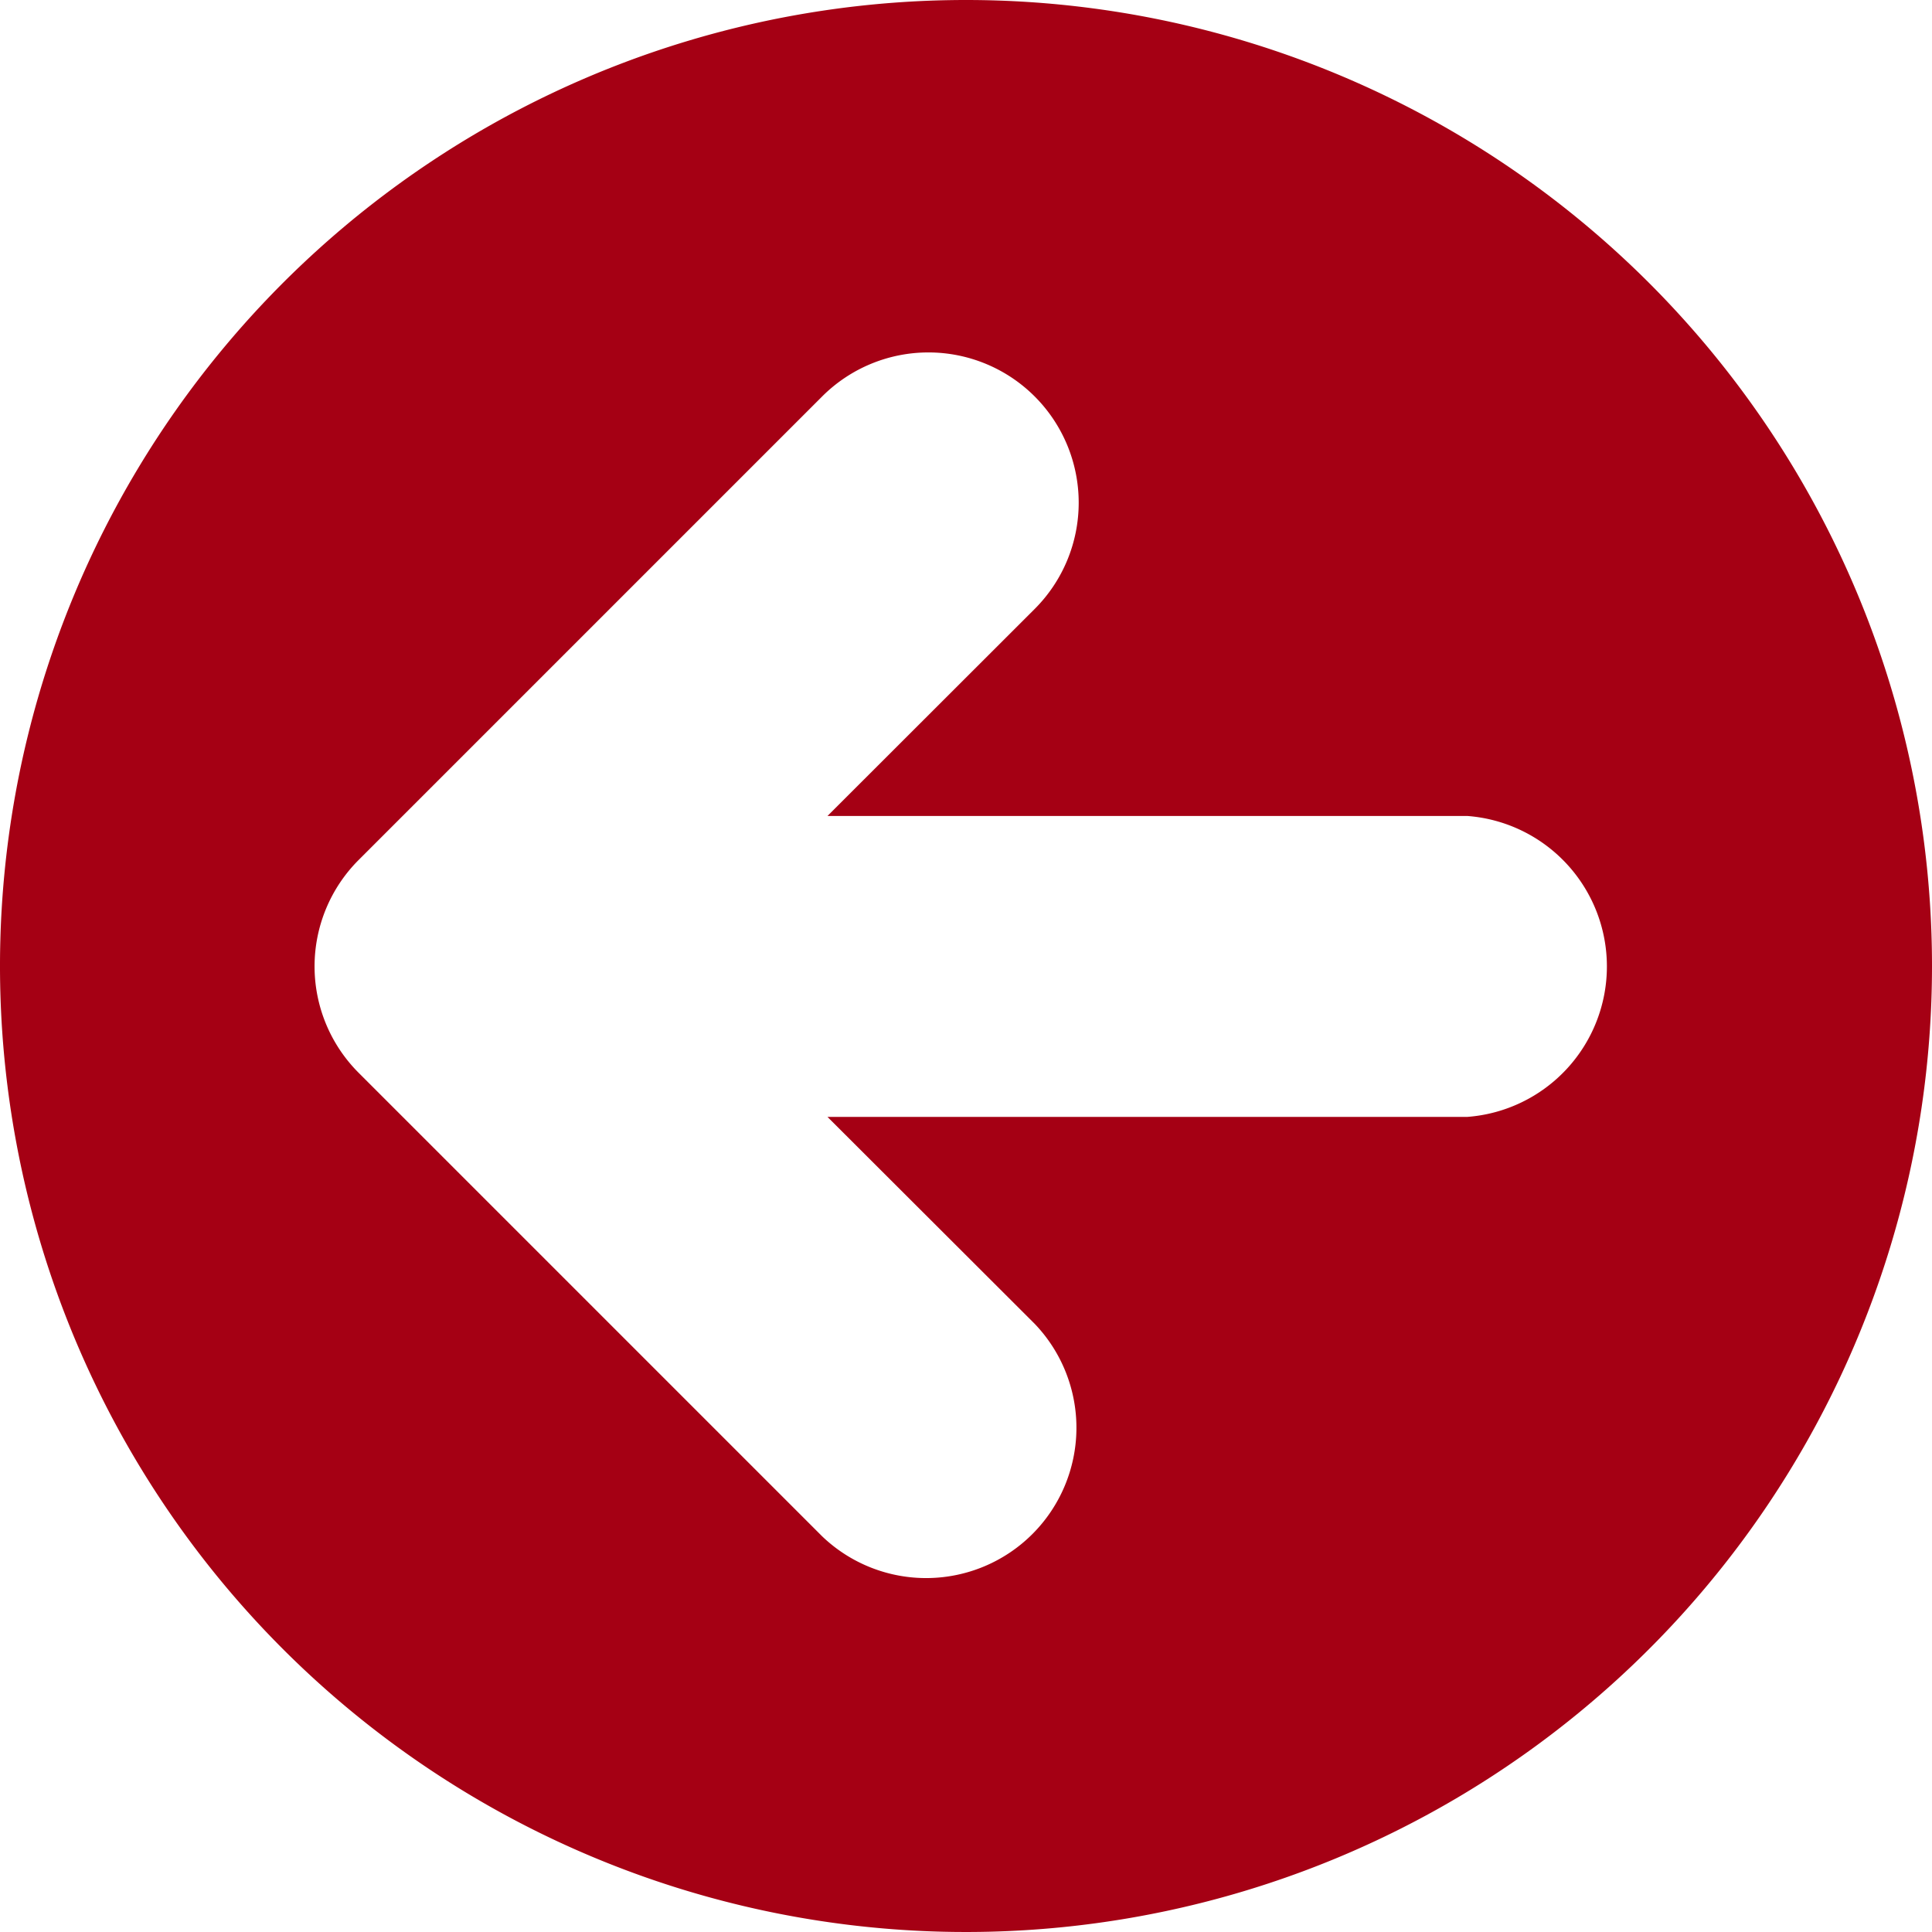
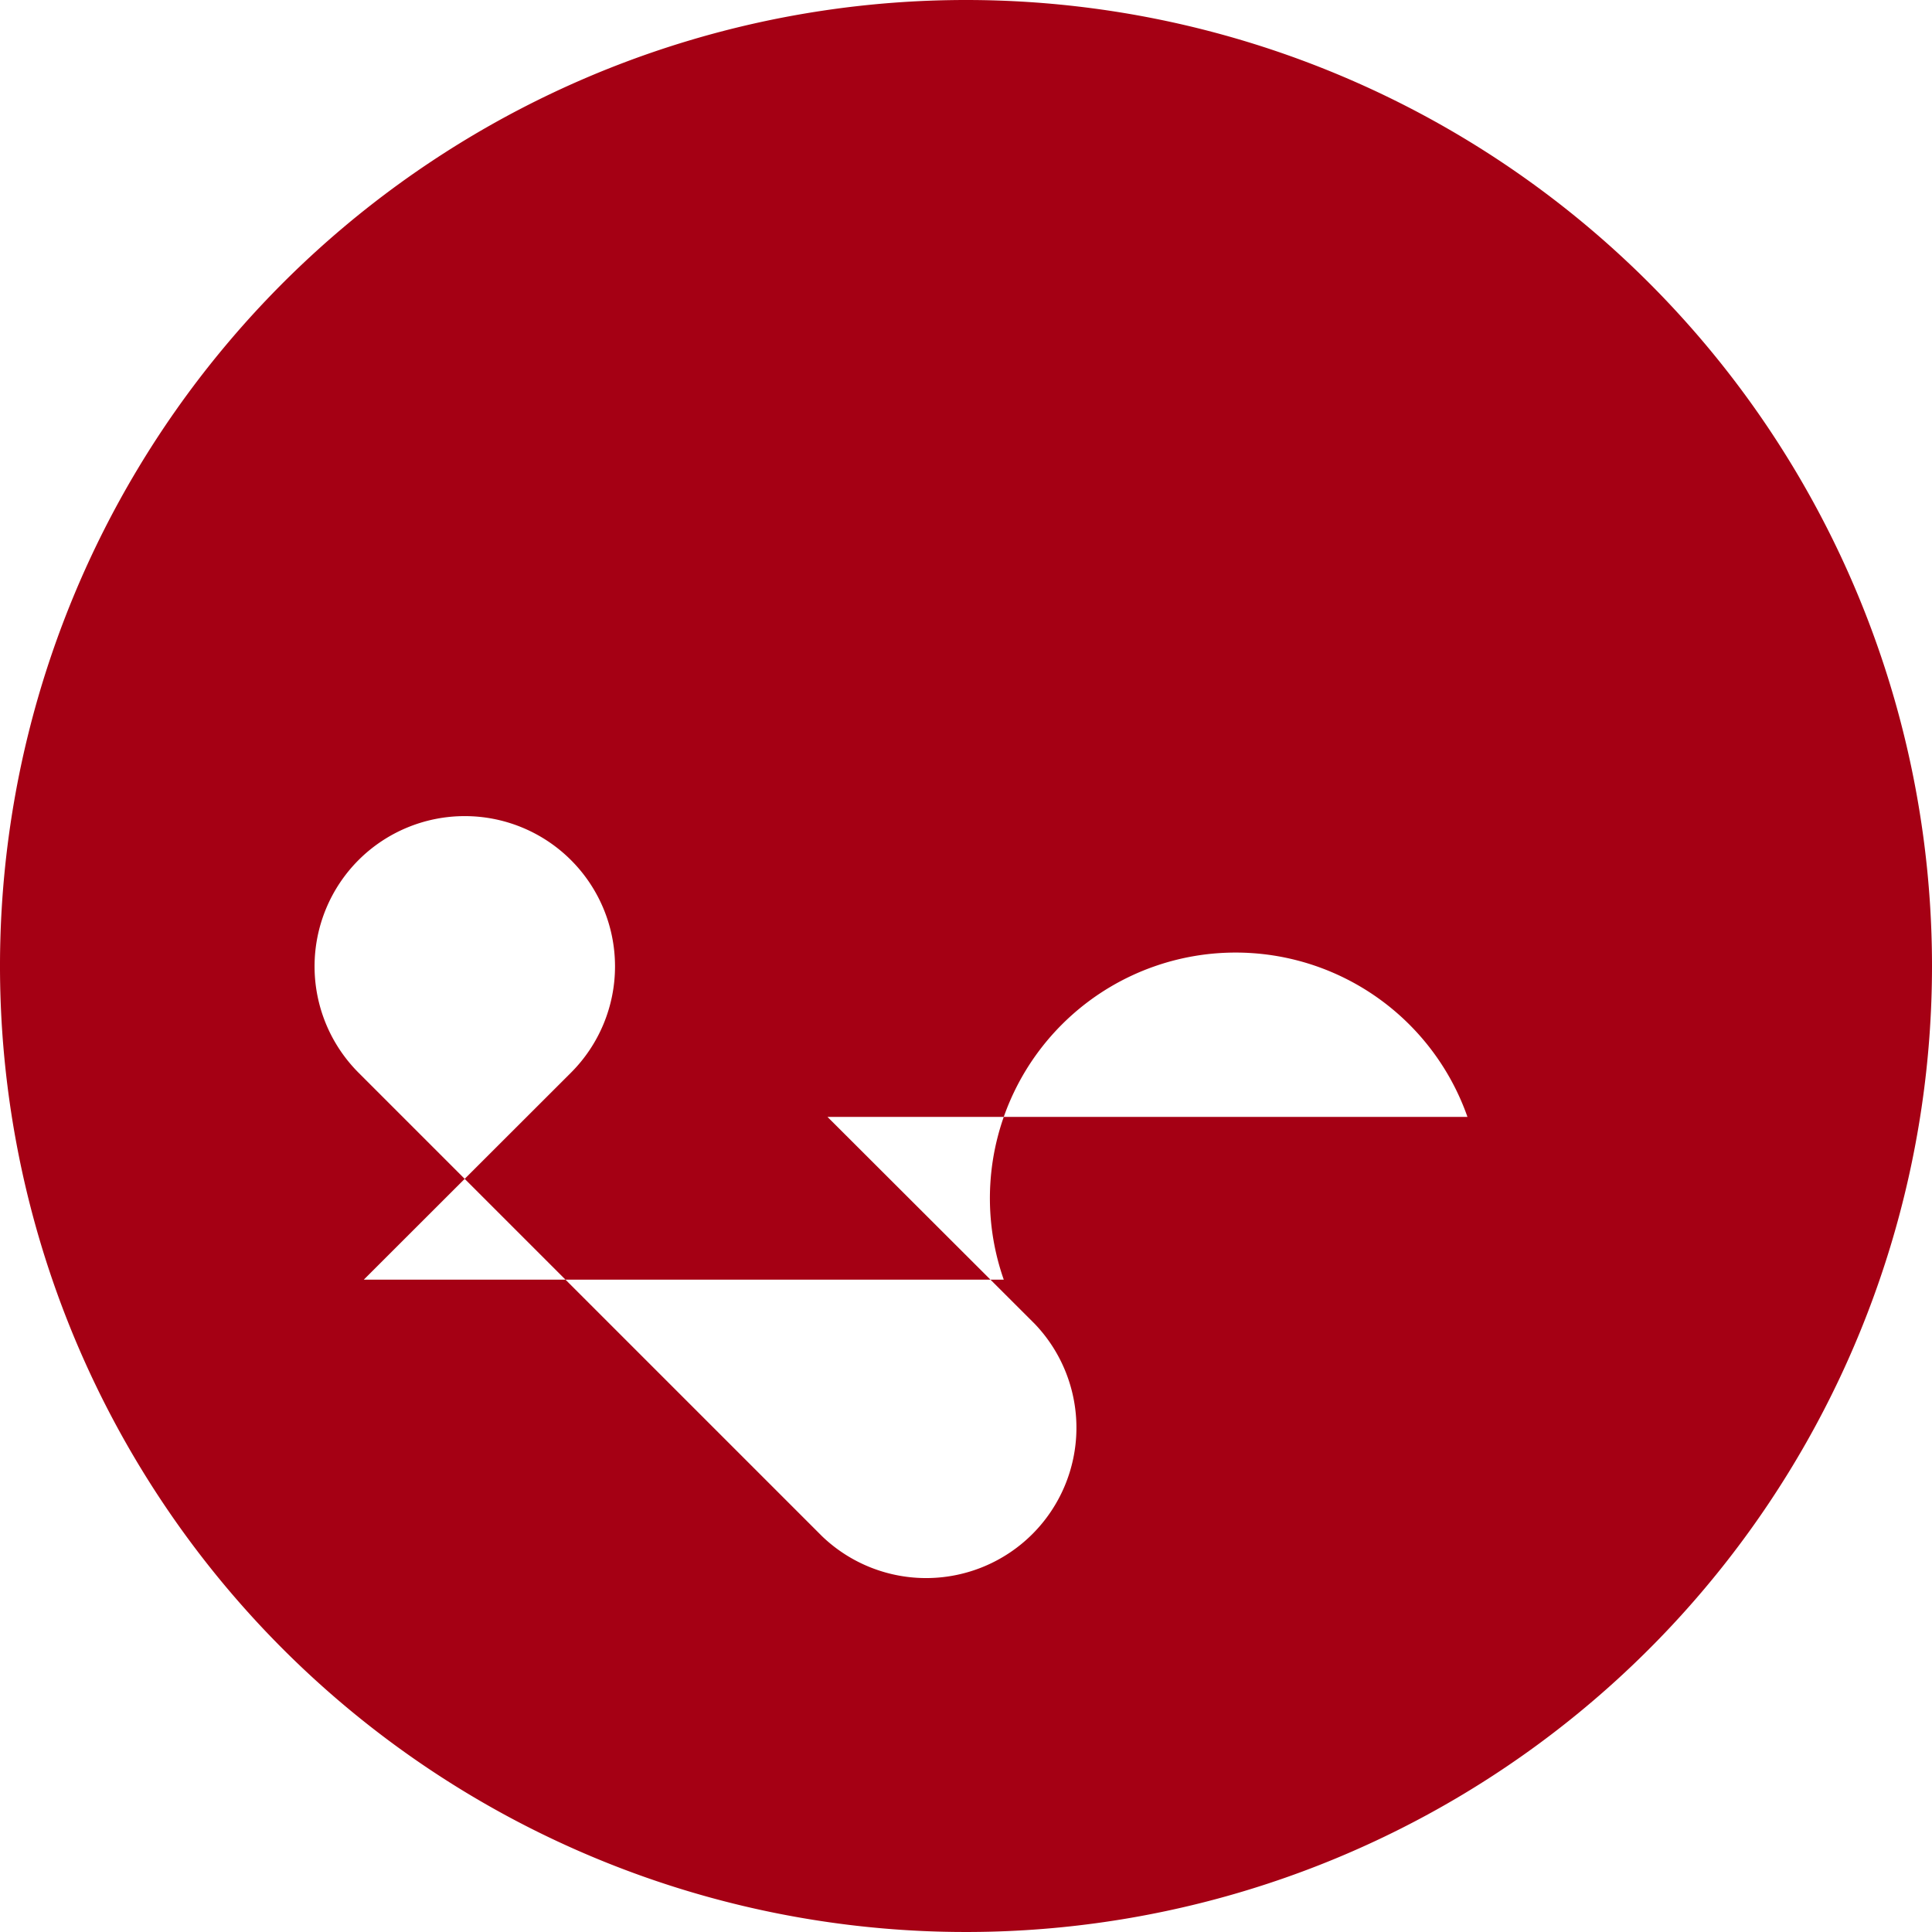
<svg xmlns="http://www.w3.org/2000/svg" width="20" height="20" viewBox="0 0 20 20">
  <defs>
    <style>
      .cls-1 {
        fill: #a50014;
        fill-rule: evenodd;
      }
    </style>
  </defs>
-   <path id="Arrow_41_-_www.Shapes4FREE.com1" data-name="Arrow 41 - www.Shapes4FREE.com1" class="cls-1" d="M256,662a10,10,0,1,0,10,10A10,10,0,0,0,256,662Zm5.191,11.562h-6.625l2.145,2.142a1.556,1.556,0,0,1-2.2,2.2l-4.8-4.8a1.558,1.558,0,0,1,0-2.2l4.8-4.8a1.555,1.555,0,1,1,2.2,2.2l-2.145,2.143h6.625A1.562,1.562,0,0,1,261.191,673.562Z" transform="translate(-246 -662)" />
+   <path id="Arrow_41_-_www.Shapes4FREE.com1" data-name="Arrow 41 - www.Shapes4FREE.com1" class="cls-1" d="M256,662a10,10,0,1,0,10,10A10,10,0,0,0,256,662Zm5.191,11.562h-6.625l2.145,2.142a1.556,1.556,0,0,1-2.2,2.2l-4.8-4.8a1.558,1.558,0,0,1,0-2.2a1.555,1.555,0,1,1,2.2,2.2l-2.145,2.143h6.625A1.562,1.562,0,0,1,261.191,673.562Z" transform="translate(-246 -662)" />
</svg>